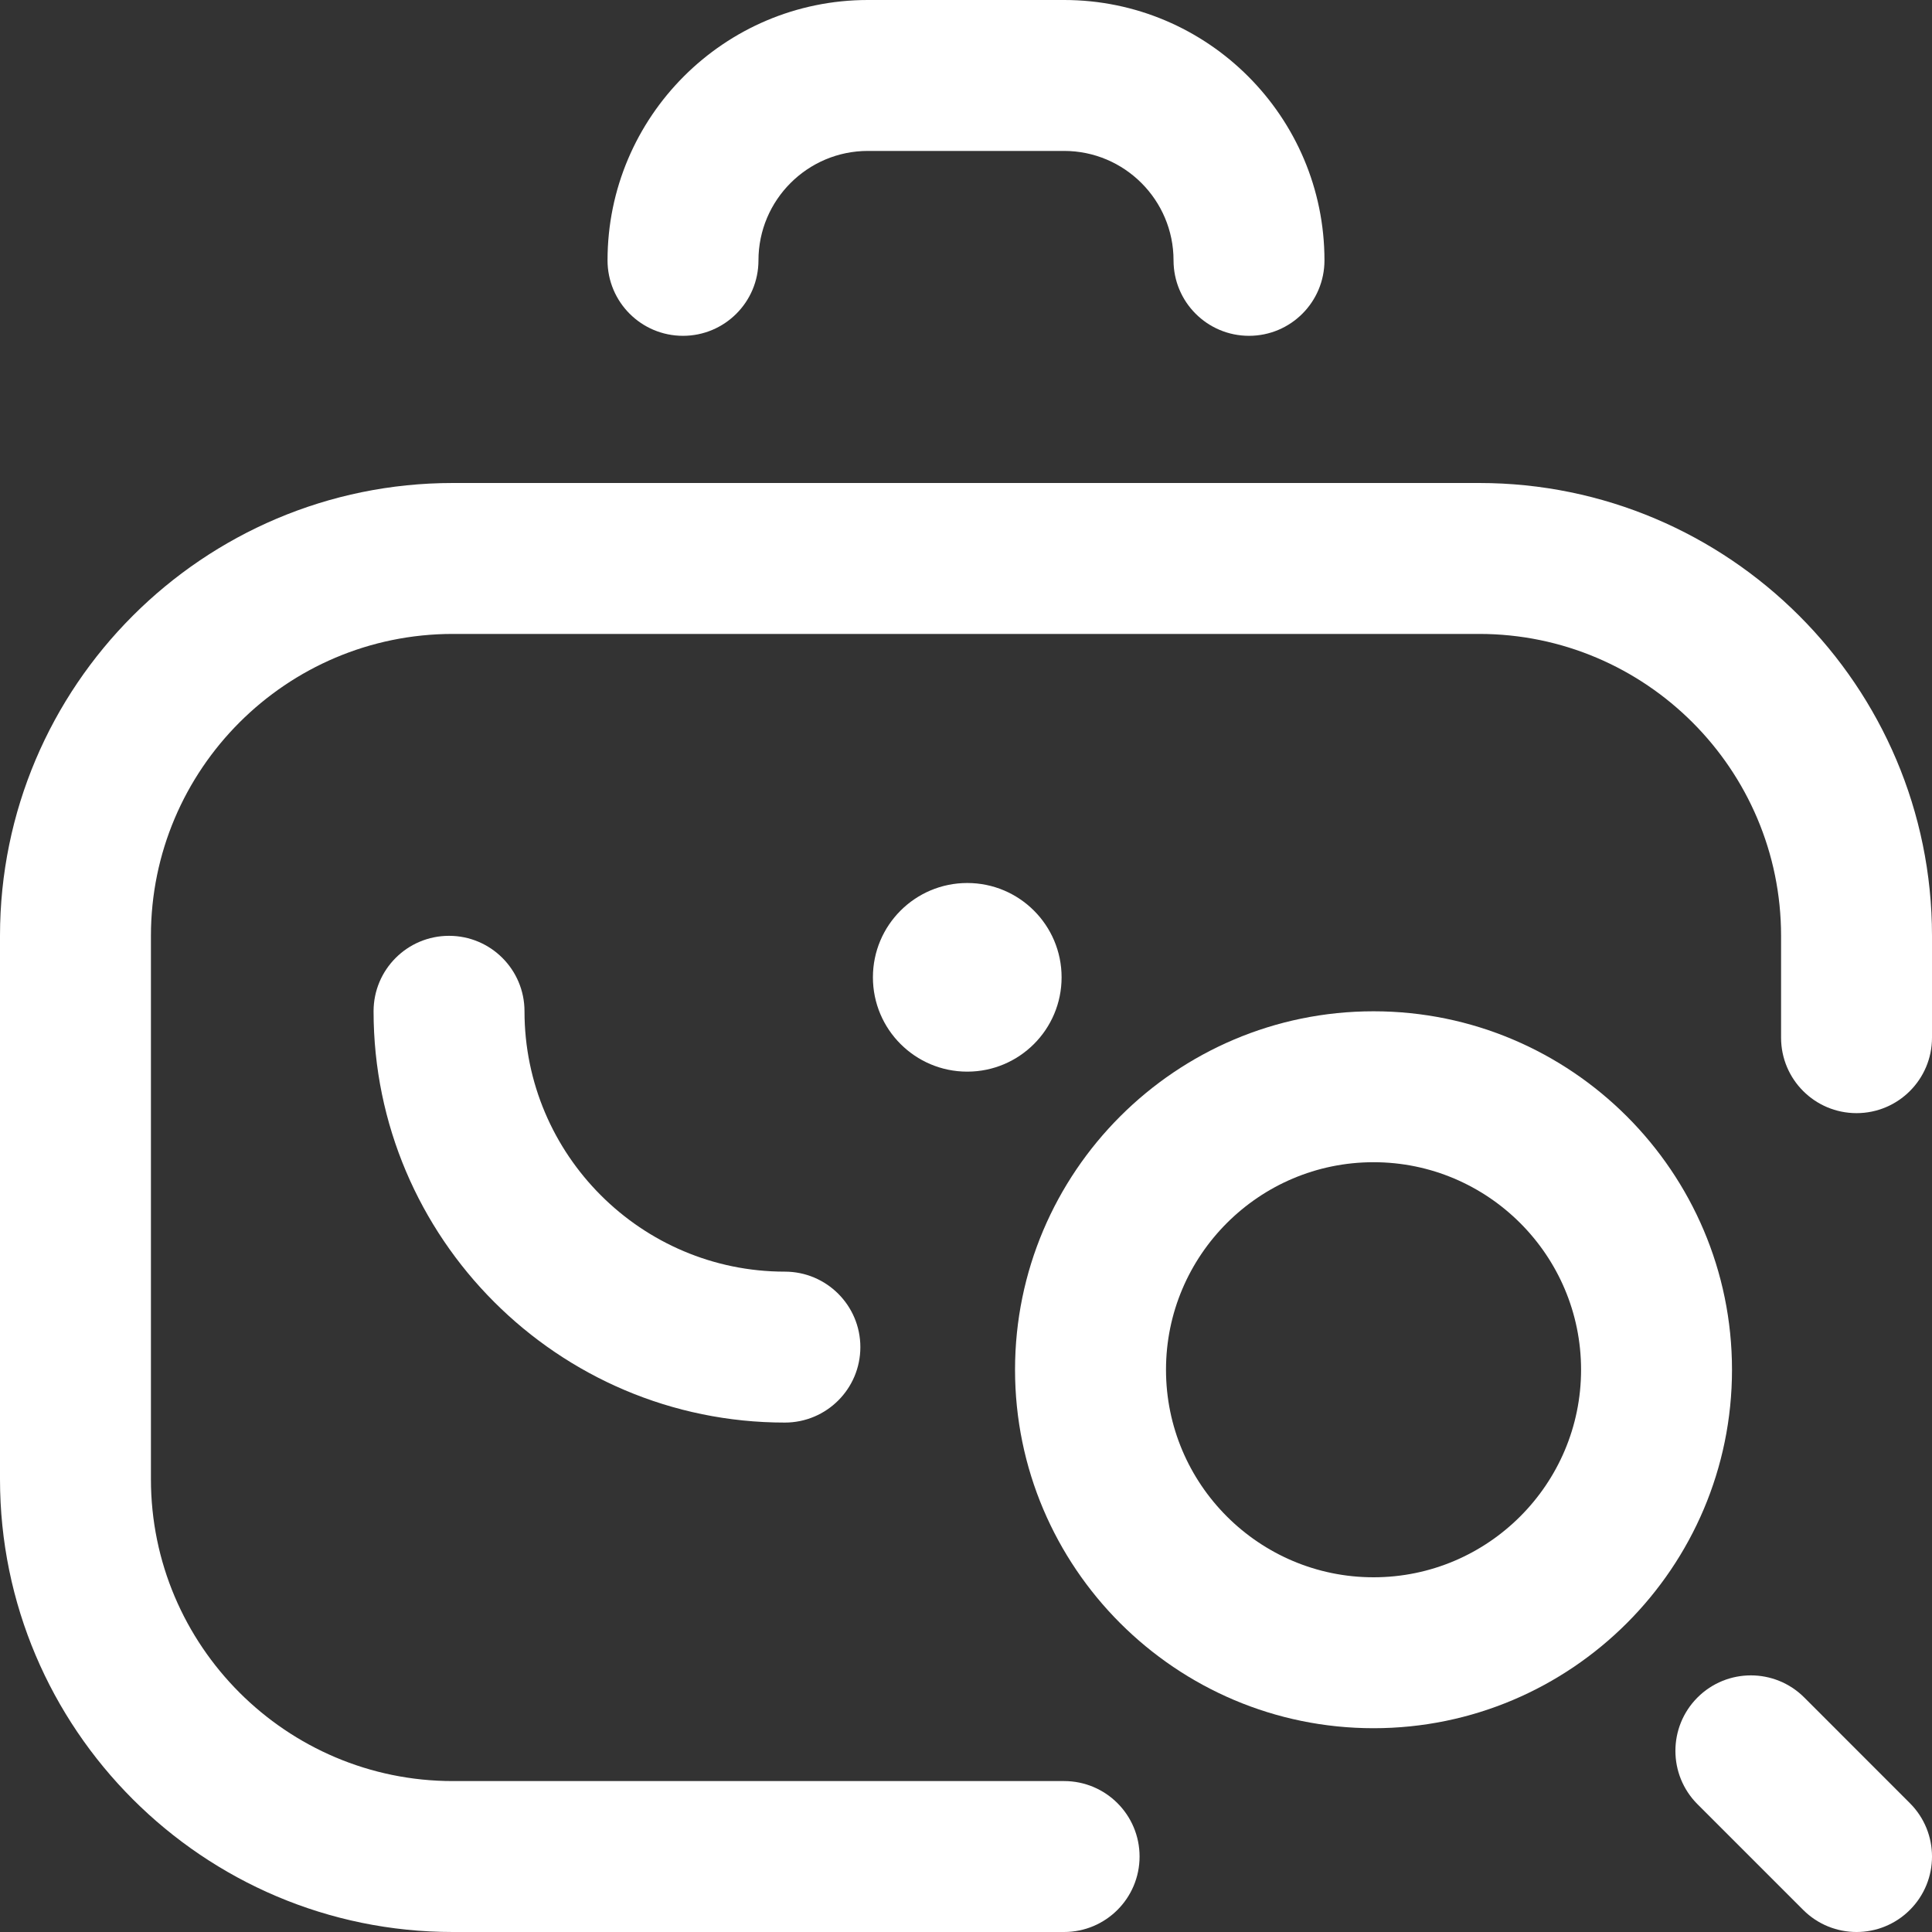
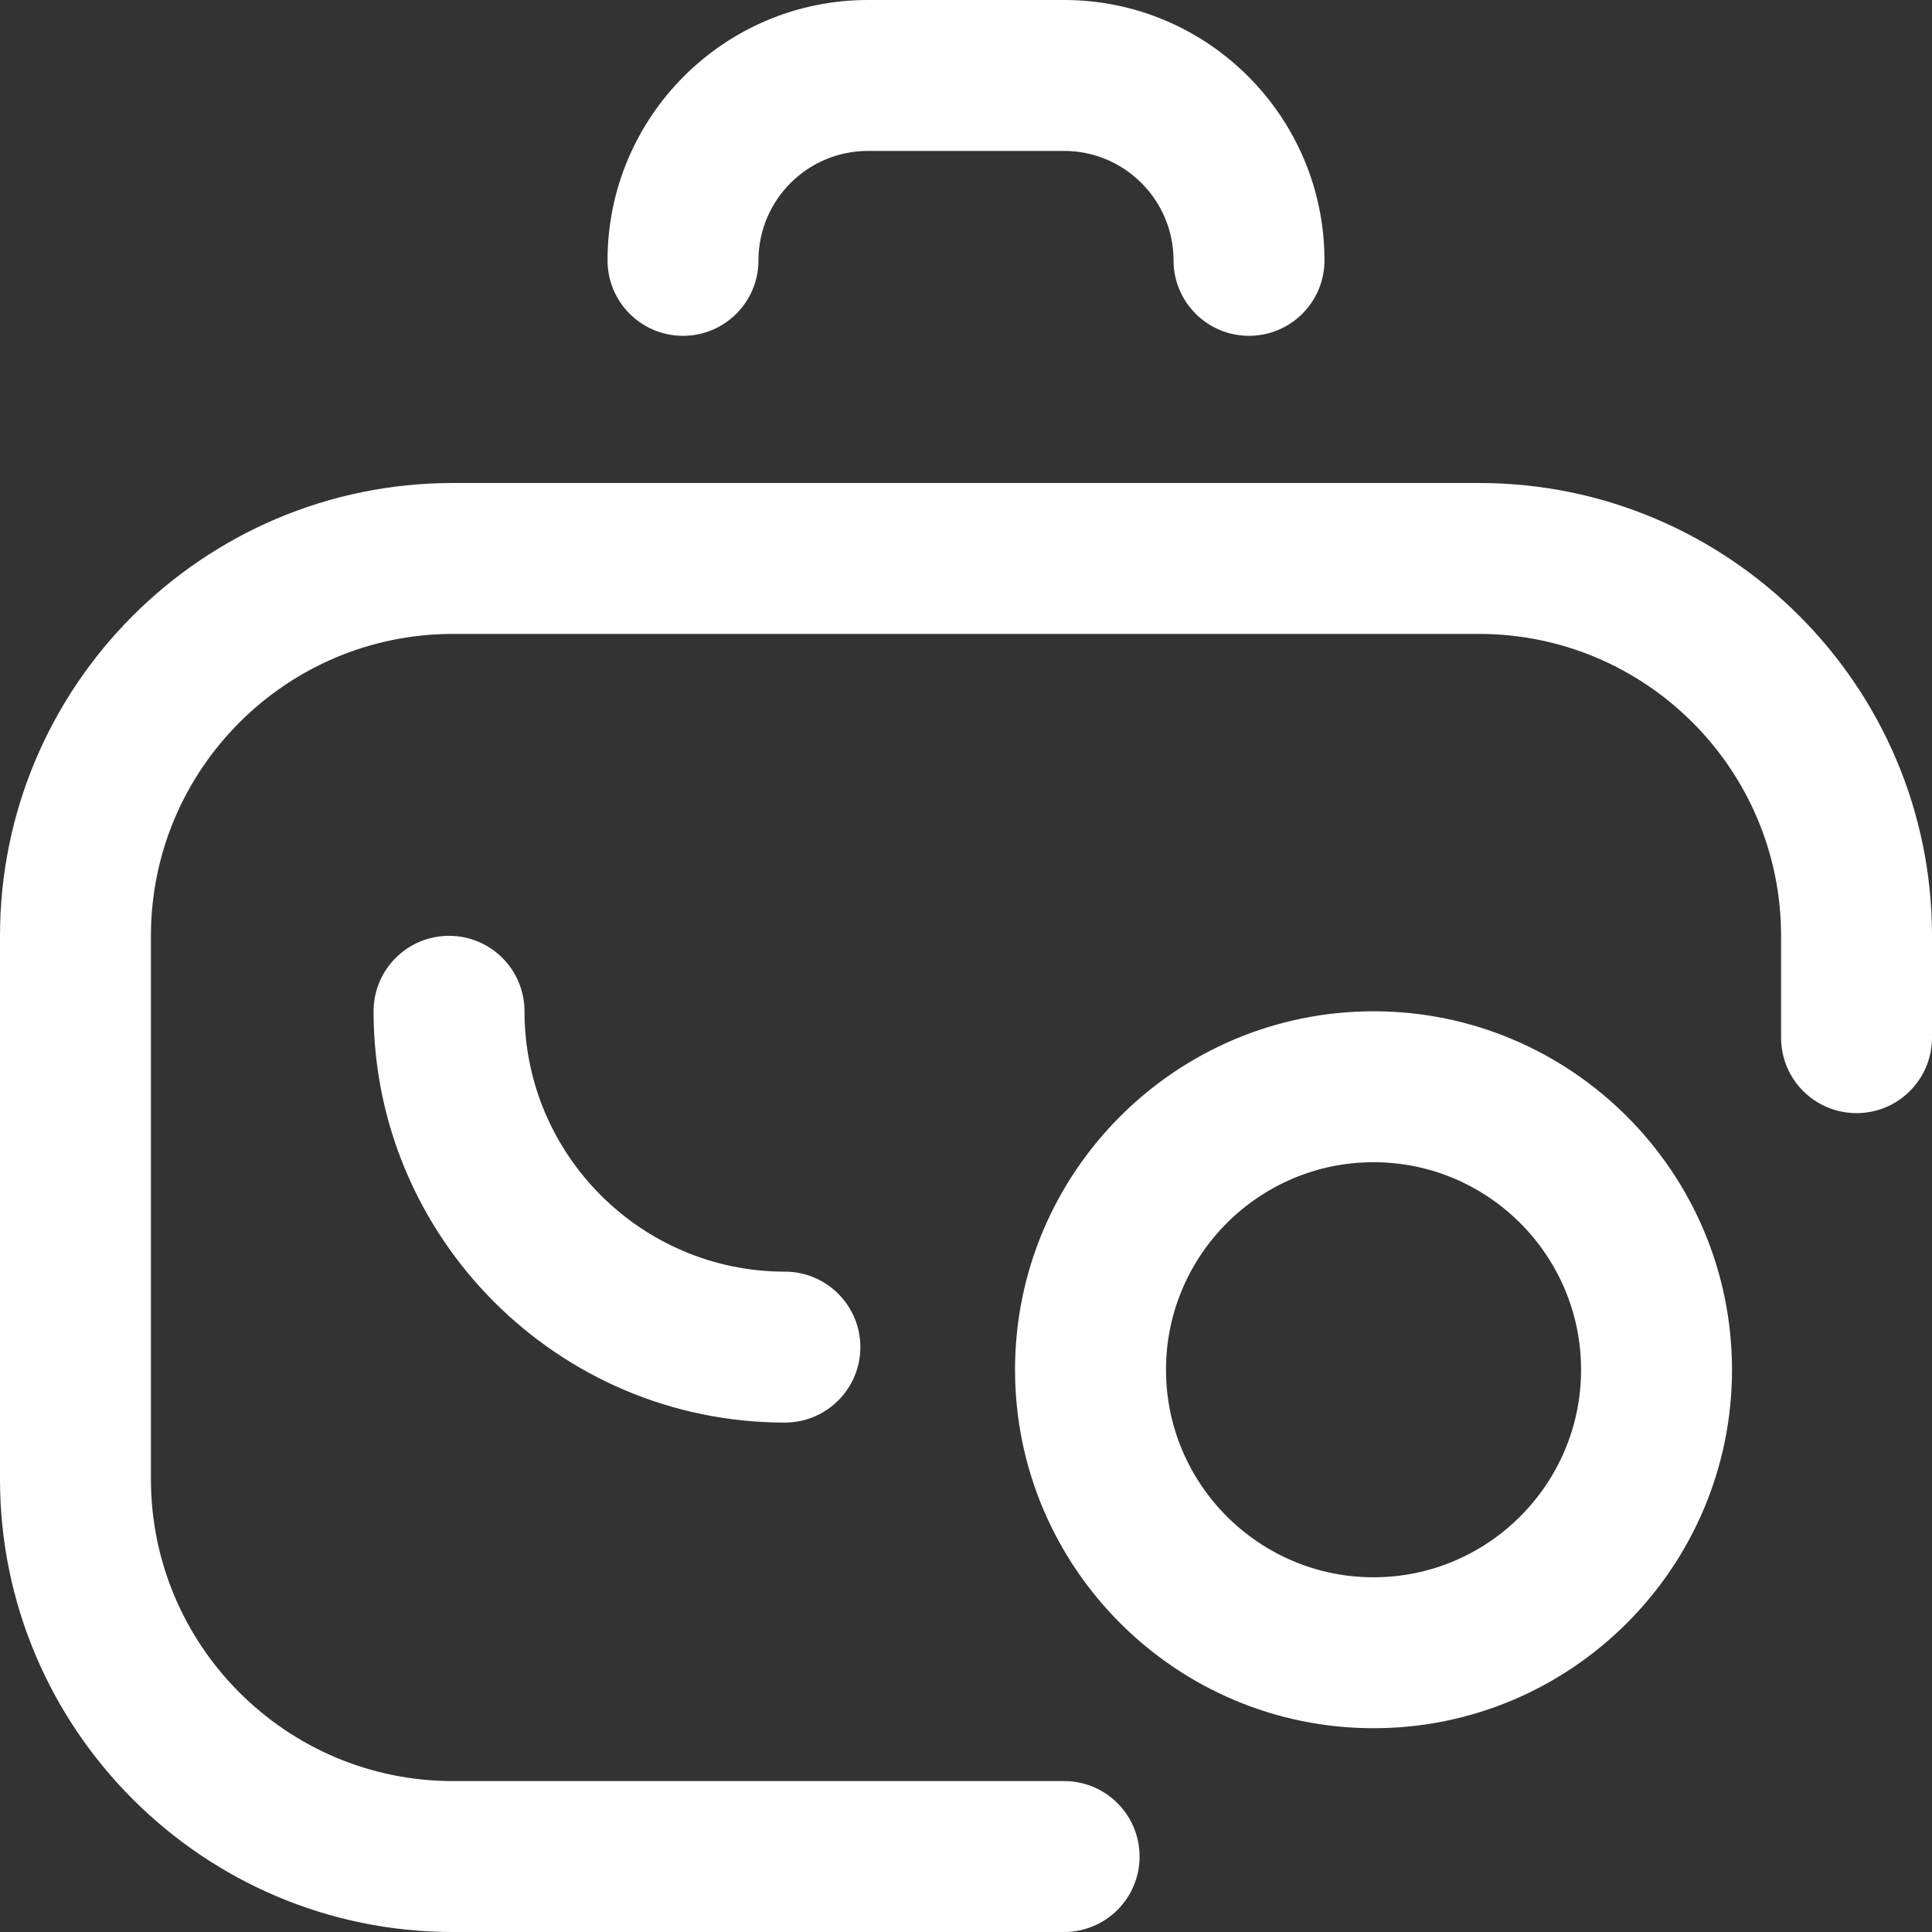
<svg xmlns="http://www.w3.org/2000/svg" width="50" height="50" viewBox="0 0 50 50" fill="none">
  <rect x="0" y="0" width="50" height="50" fill="#333333" stroke="none" />
-   <path d="M25.033 27.734C26.381 27.734 27.474 26.641 27.474 25.293C27.474 23.945 26.381 22.852 25.033 22.852C23.684 22.852 22.591 23.945 22.591 25.293C22.591 26.641 23.684 27.734 25.033 27.734Z" fill="white" />
  <path d="M35.547 26.172C30.431 26.172 26.269 30.334 26.269 35.449C26.269 40.565 30.431 44.726 35.547 44.726C40.662 44.726 44.824 40.565 44.824 35.449C44.824 30.334 40.662 26.172 35.547 26.172ZM35.547 40.82C32.585 40.82 30.176 38.411 30.176 35.449C30.176 32.487 32.585 30.078 35.547 30.078C38.508 30.078 40.918 32.487 40.918 35.449C40.918 38.411 38.508 40.82 35.547 40.82Z" fill="white" />
  <path d="M17.676 8.691C18.754 8.691 19.629 7.817 19.629 6.738C19.629 5.177 20.899 3.906 22.461 3.906H27.539C29.101 3.906 30.371 5.177 30.371 6.738C30.371 7.817 31.245 8.691 32.324 8.691C33.403 8.691 34.277 7.817 34.277 6.738C34.277 3.023 31.255 0 27.539 0H22.461C18.745 0 15.723 3.023 15.723 6.738C15.723 7.817 16.597 8.691 17.676 8.691Z" fill="white" />
  <path d="M13.574 26.172C13.574 25.093 12.7 24.219 11.621 24.219C10.542 24.219 9.668 25.093 9.668 26.172C9.668 32.041 14.443 36.816 20.312 36.816C21.391 36.816 22.266 35.942 22.266 34.863C22.266 33.785 21.391 32.91 20.312 32.91C16.597 32.91 13.574 29.887 13.574 26.172Z" fill="white" />
  <path d="M38.281 12.5H11.719C5.257 12.5 0 17.757 0 24.219V38.281C0 44.743 5.257 50 11.719 50H27.539C28.618 50 29.492 49.125 29.492 48.047C29.492 46.968 28.618 46.094 27.539 46.094H11.719C7.411 46.094 3.906 42.589 3.906 38.281V24.219C3.906 19.911 7.411 16.406 11.719 16.406H38.281C42.589 16.406 46.094 19.911 46.094 24.219V26.855C46.094 27.934 46.968 28.808 48.047 28.808C49.125 28.808 50 27.934 50 26.855V24.219C50 17.757 44.743 12.5 38.281 12.5Z" fill="white" />
-   <path d="M46.694 43.931C45.931 43.168 44.694 43.168 43.931 43.931C43.169 44.694 43.169 45.931 43.931 46.693L46.666 49.428C47.047 49.809 47.547 50 48.047 50C48.547 50 49.047 49.809 49.428 49.428C50.191 48.665 50.191 47.428 49.428 46.666L46.694 43.931Z" fill="white" />
</svg>